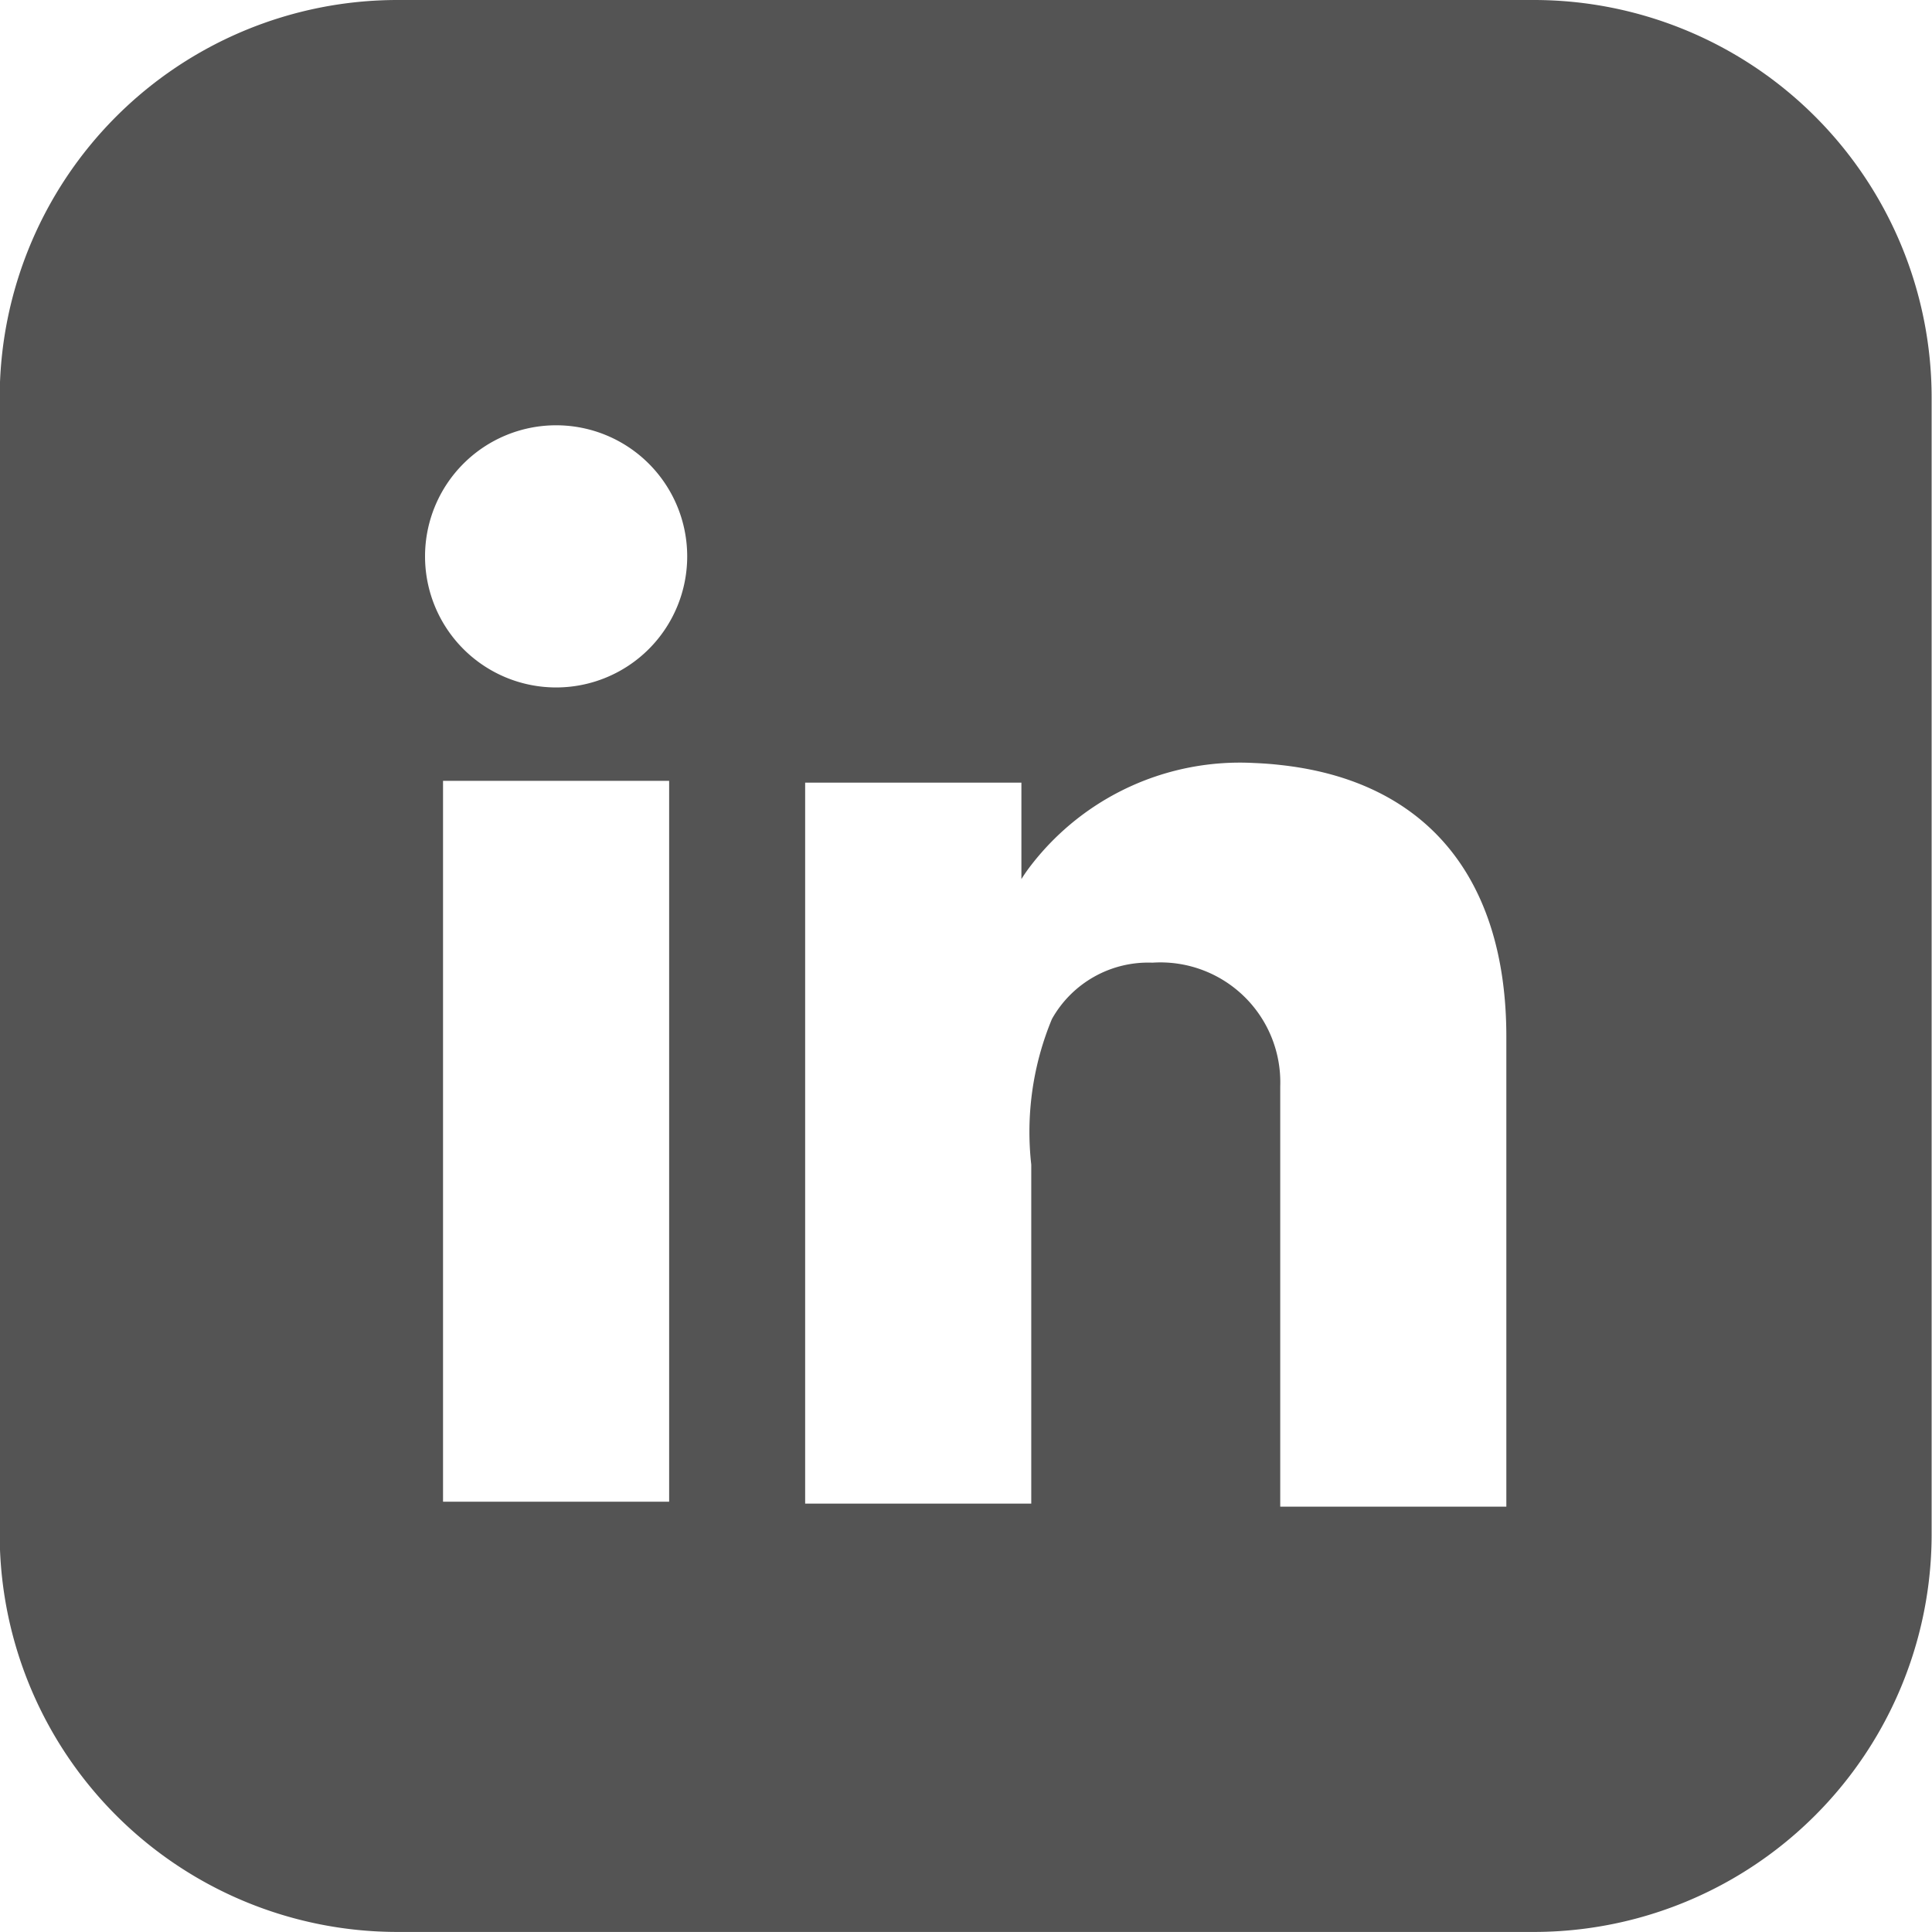
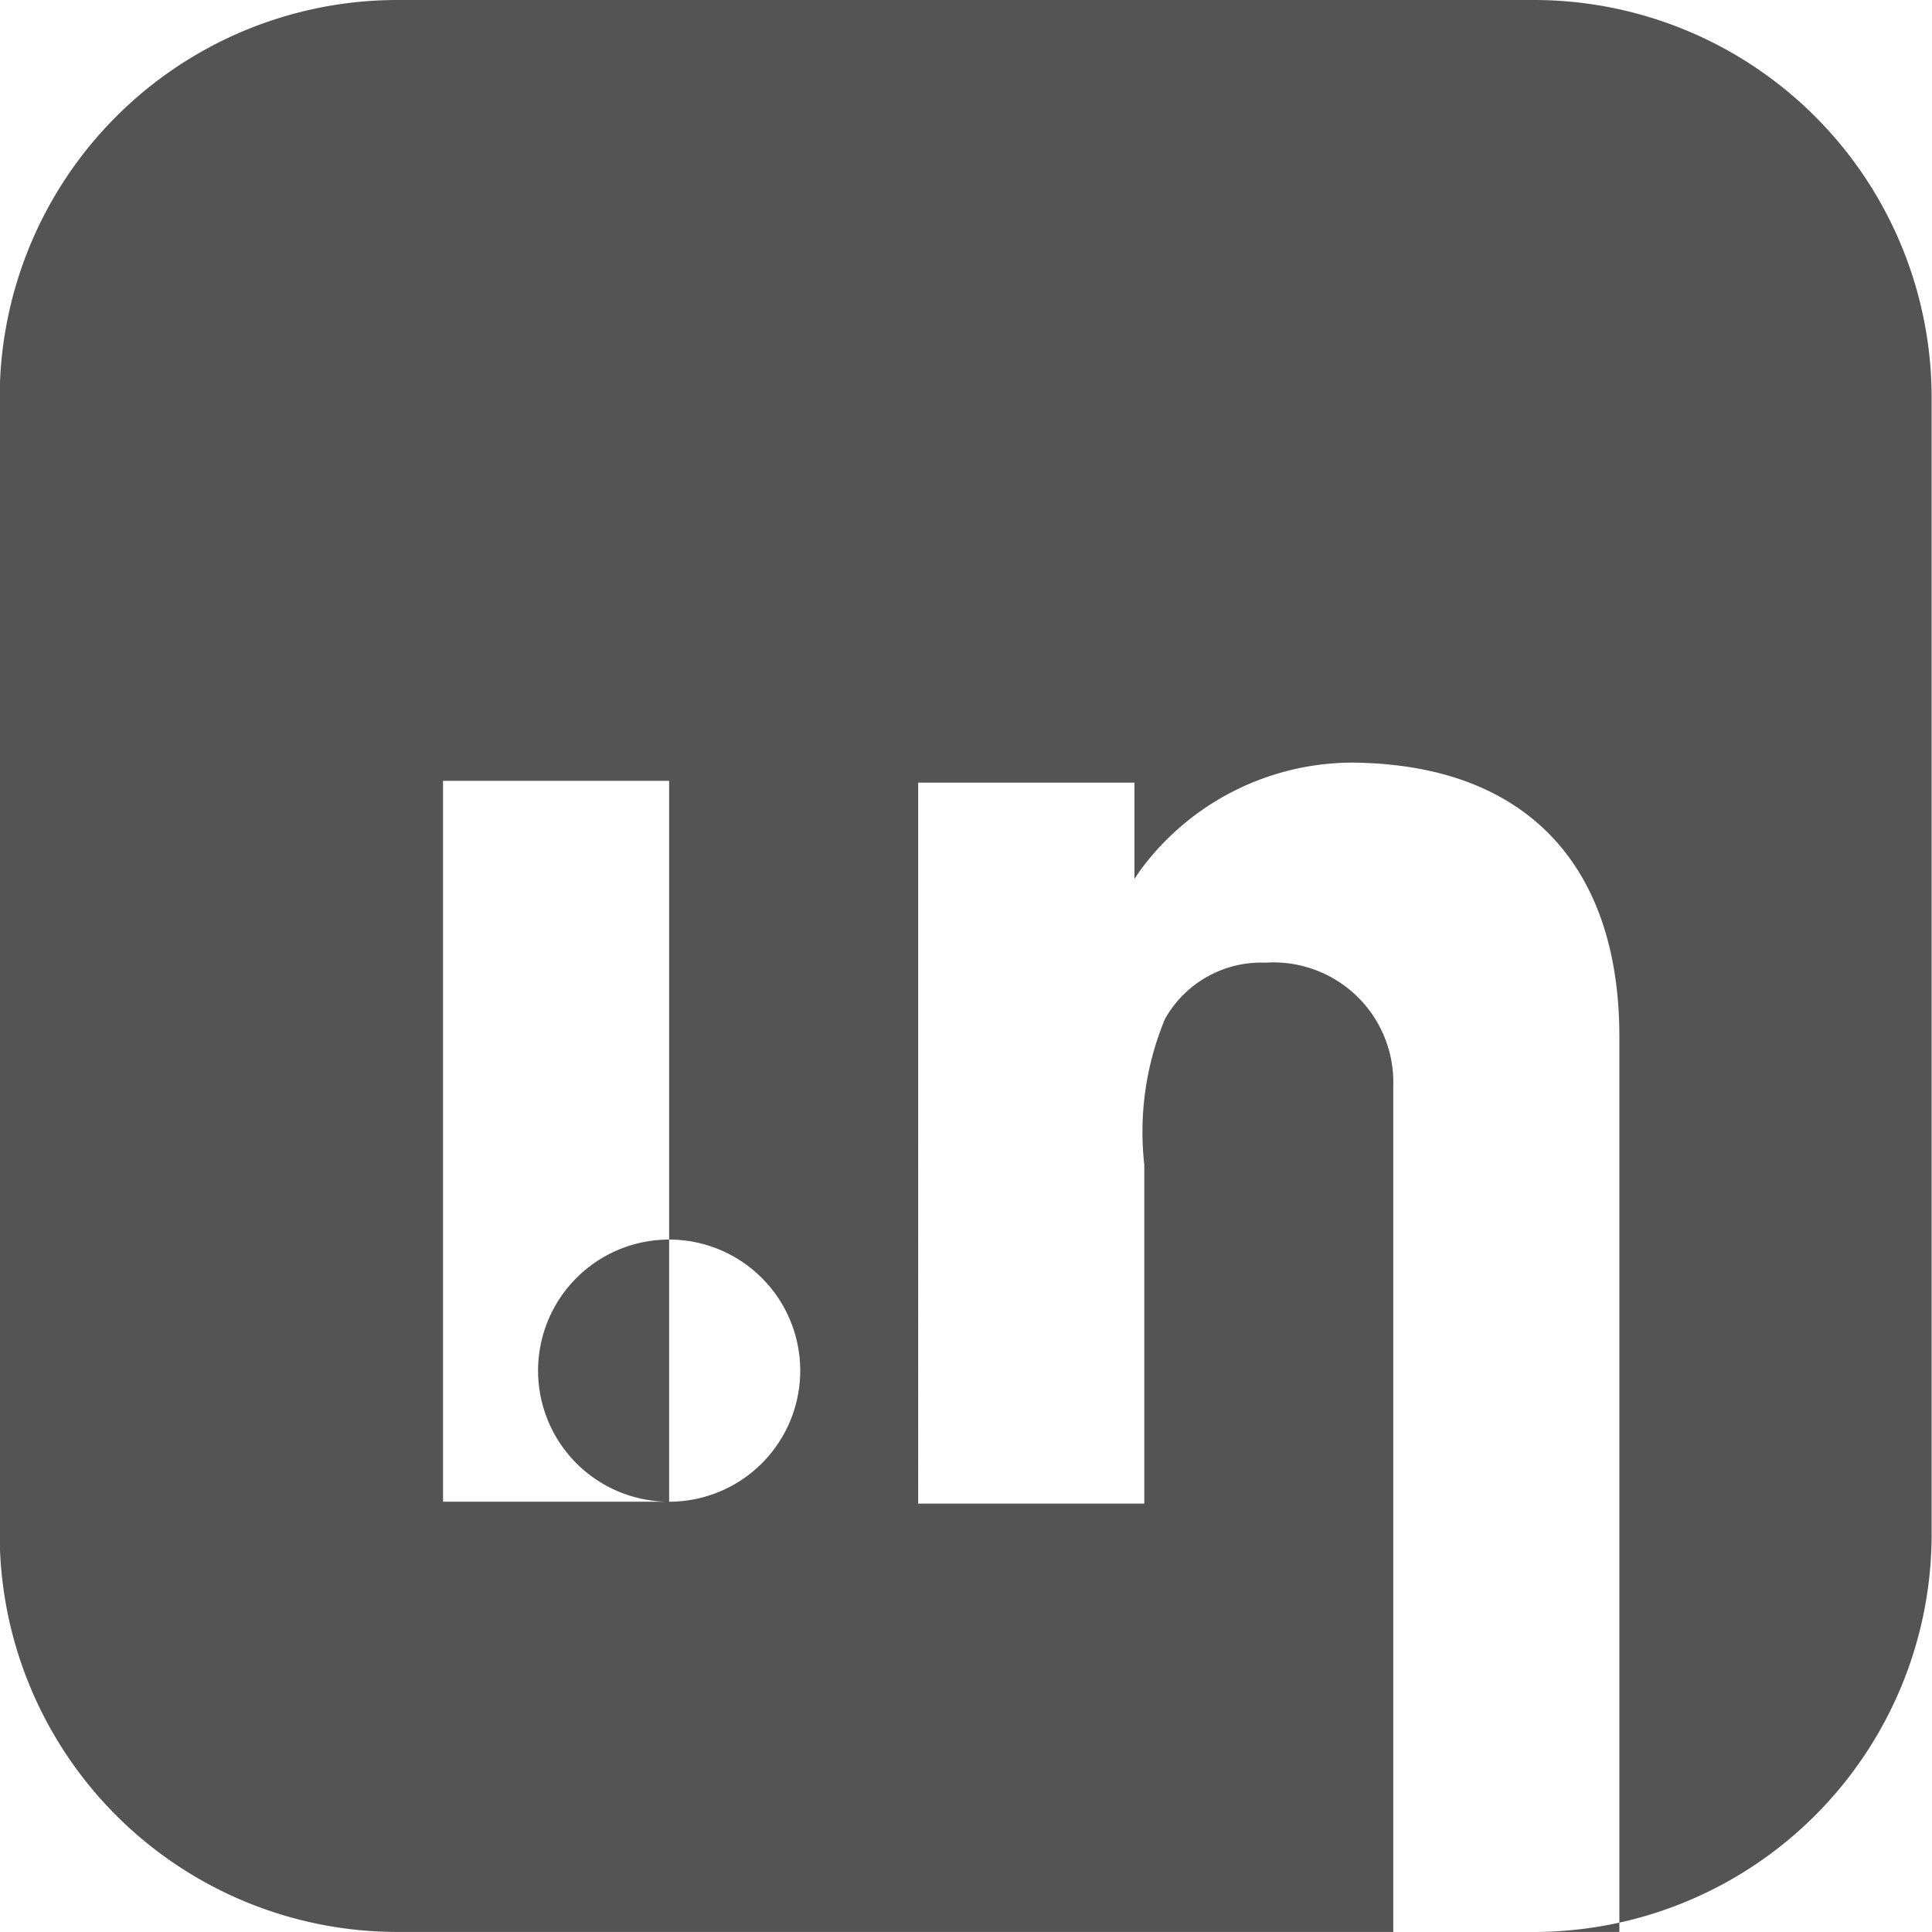
<svg xmlns="http://www.w3.org/2000/svg" id="img_linkedin" width="31.35" height="31.349" viewBox="0 0 31.35 31.349">
-   <path id="Path_2939" data-name="Path 2939" d="M1118.6,0h-18.439a6.455,6.455,0,0,0-6.455,6.455V24.894a6.455,6.455,0,0,0,6.455,6.455H1118.6a6.455,6.455,0,0,0,6.455-6.455V6.455A6.455,6.455,0,0,0,1118.6,0m-14.031,24.368H1100.9V12.67h3.669Zm-1.834-13.213a2.127,2.127,0,1,1,2.127-2.127,2.127,2.127,0,0,1-2.127,2.127m15.419,13.293h-3.669V17.628a1.945,1.945,0,0,0-2.073-2.007,1.79,1.79,0,0,0-1.632.915,4.776,4.776,0,0,0-.335,2.363v5.5h-3.669V12.7h3.509v1.565a2.6,2.6,0,0,1,.16-.229,4.28,4.28,0,0,1,3.615-1.655c.145.006.287.016.425.032,2.342.253,3.669,1.8,3.669,4.408Z" transform="translate(-1093.711)" fill="#545454" />
+   <path id="Path_2939" data-name="Path 2939" d="M1118.6,0h-18.439a6.455,6.455,0,0,0-6.455,6.455V24.894a6.455,6.455,0,0,0,6.455,6.455H1118.6a6.455,6.455,0,0,0,6.455-6.455V6.455A6.455,6.455,0,0,0,1118.6,0m-14.031,24.368H1100.9V12.67h3.669Za2.127,2.127,0,1,1,2.127-2.127,2.127,2.127,0,0,1-2.127,2.127m15.419,13.293h-3.669V17.628a1.945,1.945,0,0,0-2.073-2.007,1.79,1.79,0,0,0-1.632.915,4.776,4.776,0,0,0-.335,2.363v5.5h-3.669V12.7h3.509v1.565a2.6,2.6,0,0,1,.16-.229,4.28,4.28,0,0,1,3.615-1.655c.145.006.287.016.425.032,2.342.253,3.669,1.8,3.669,4.408Z" transform="translate(-1093.711)" fill="#545454" />
</svg>